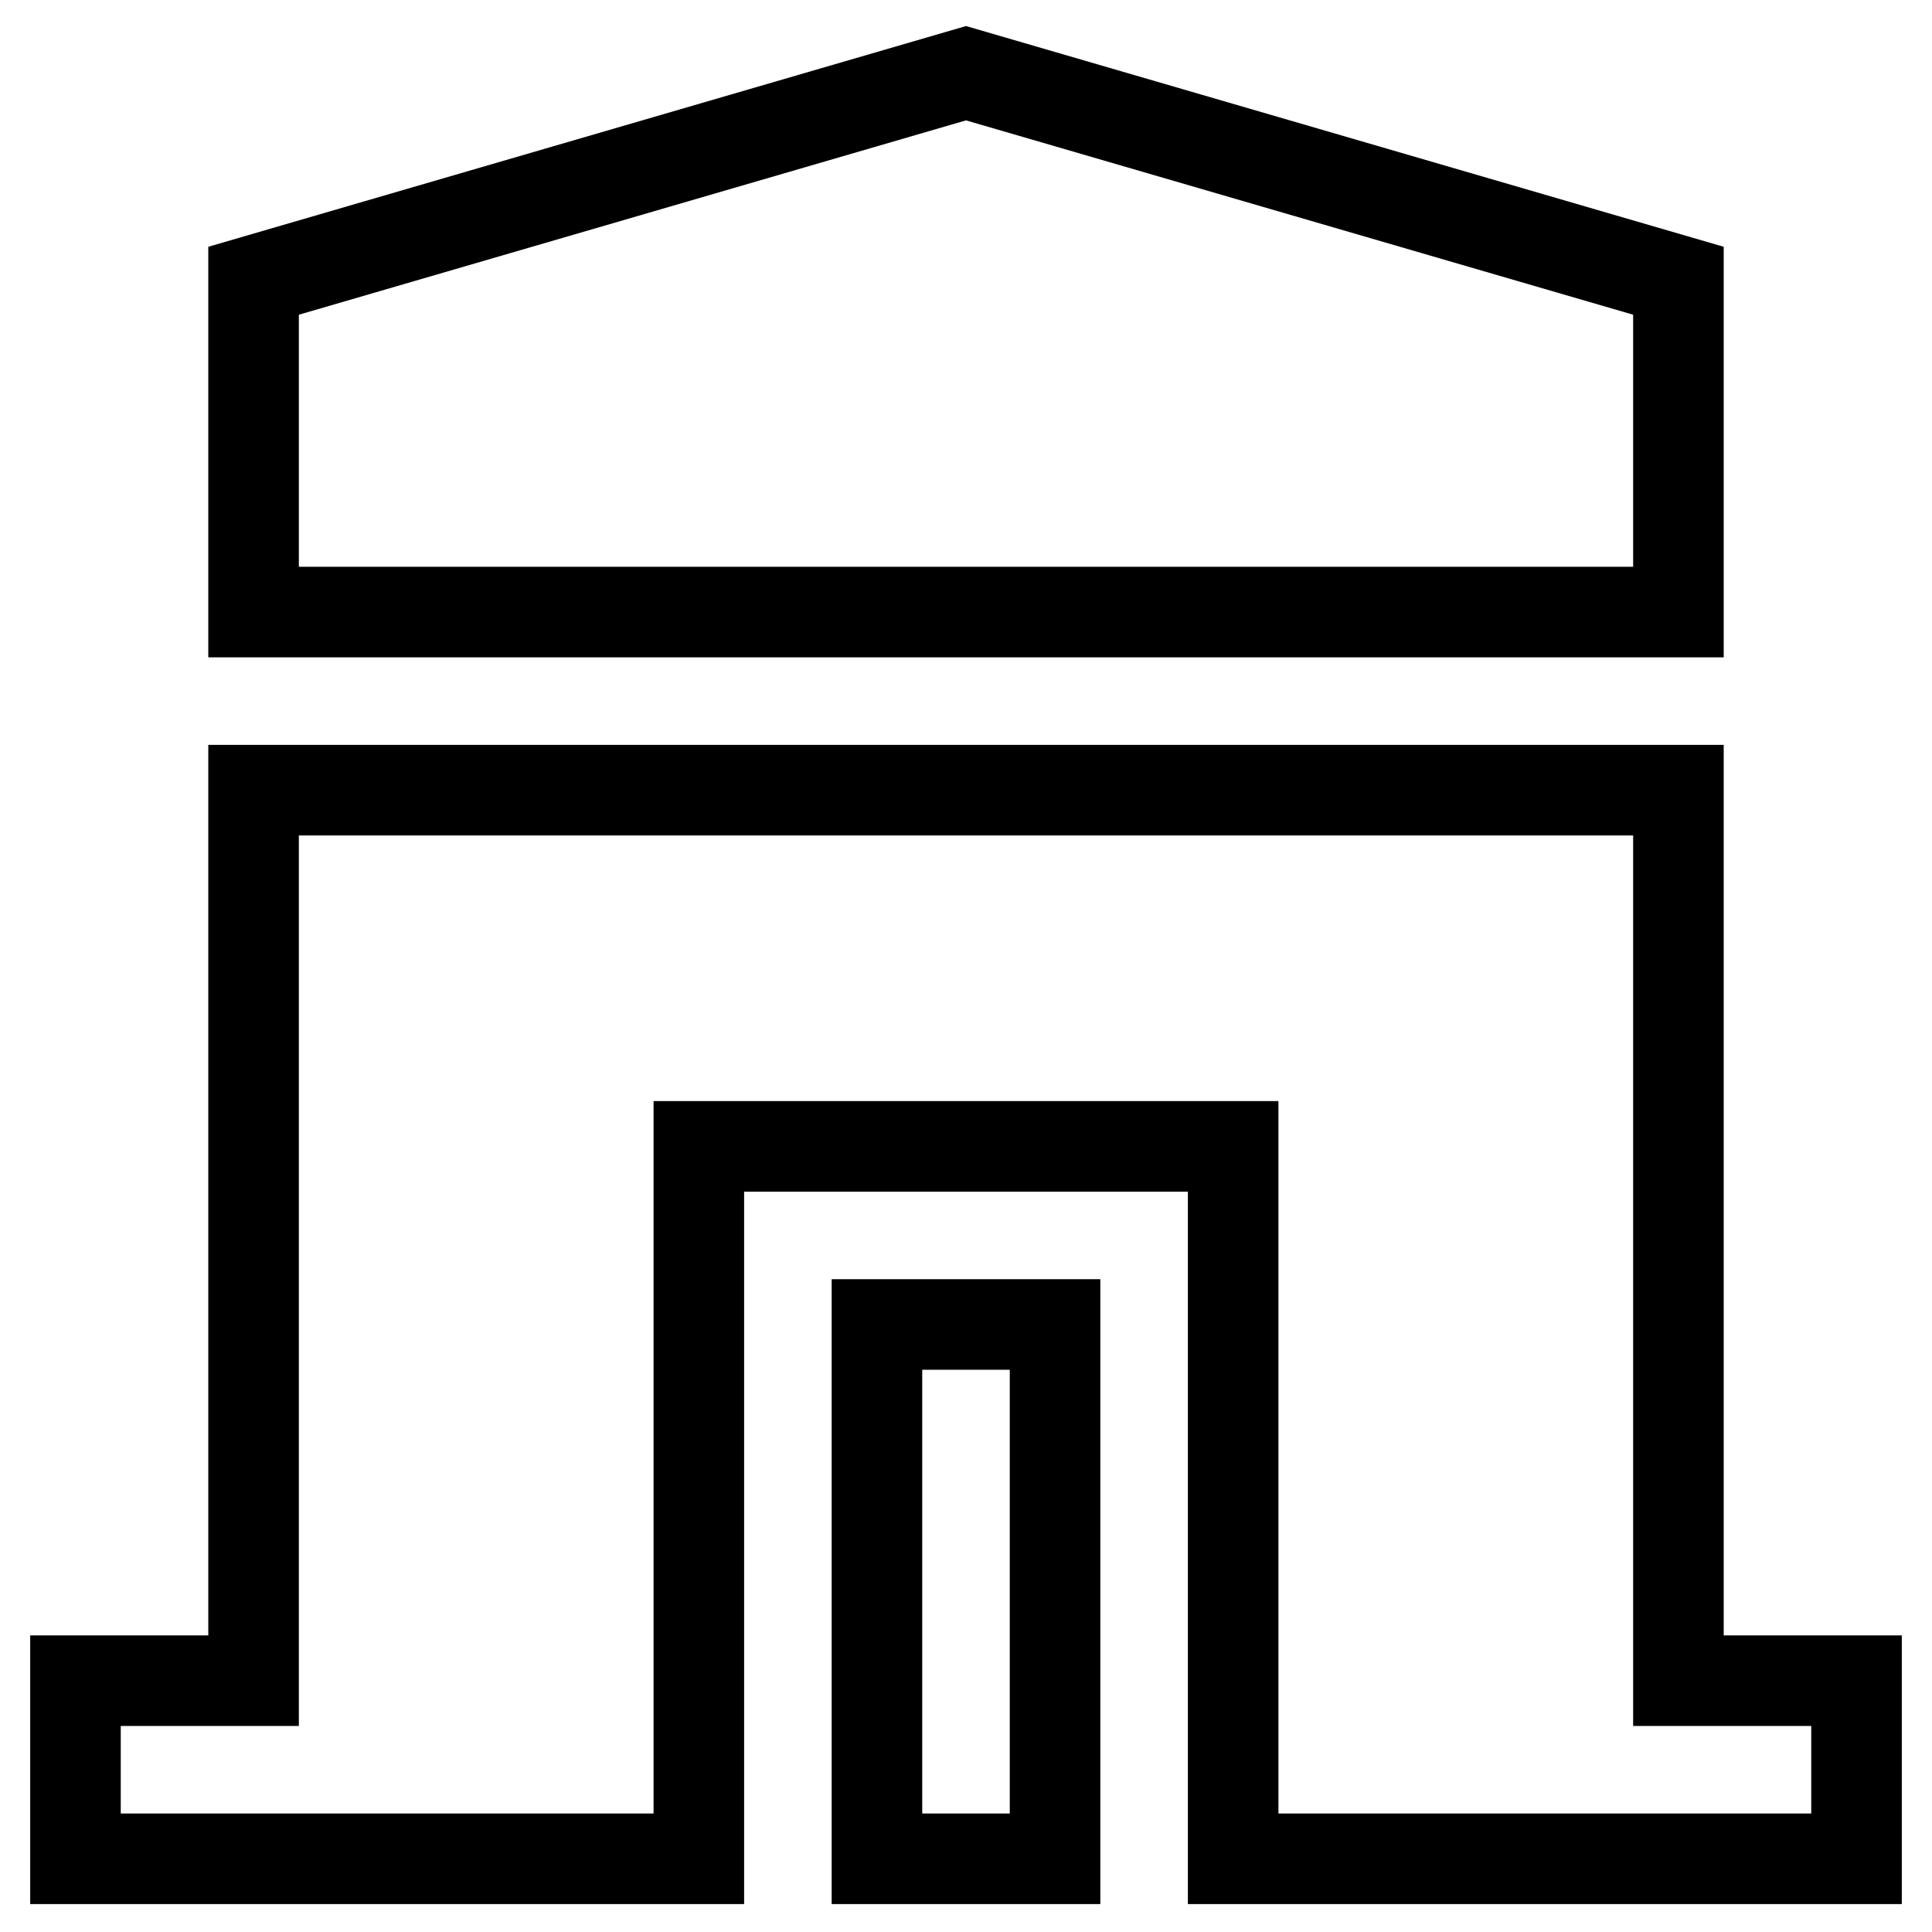
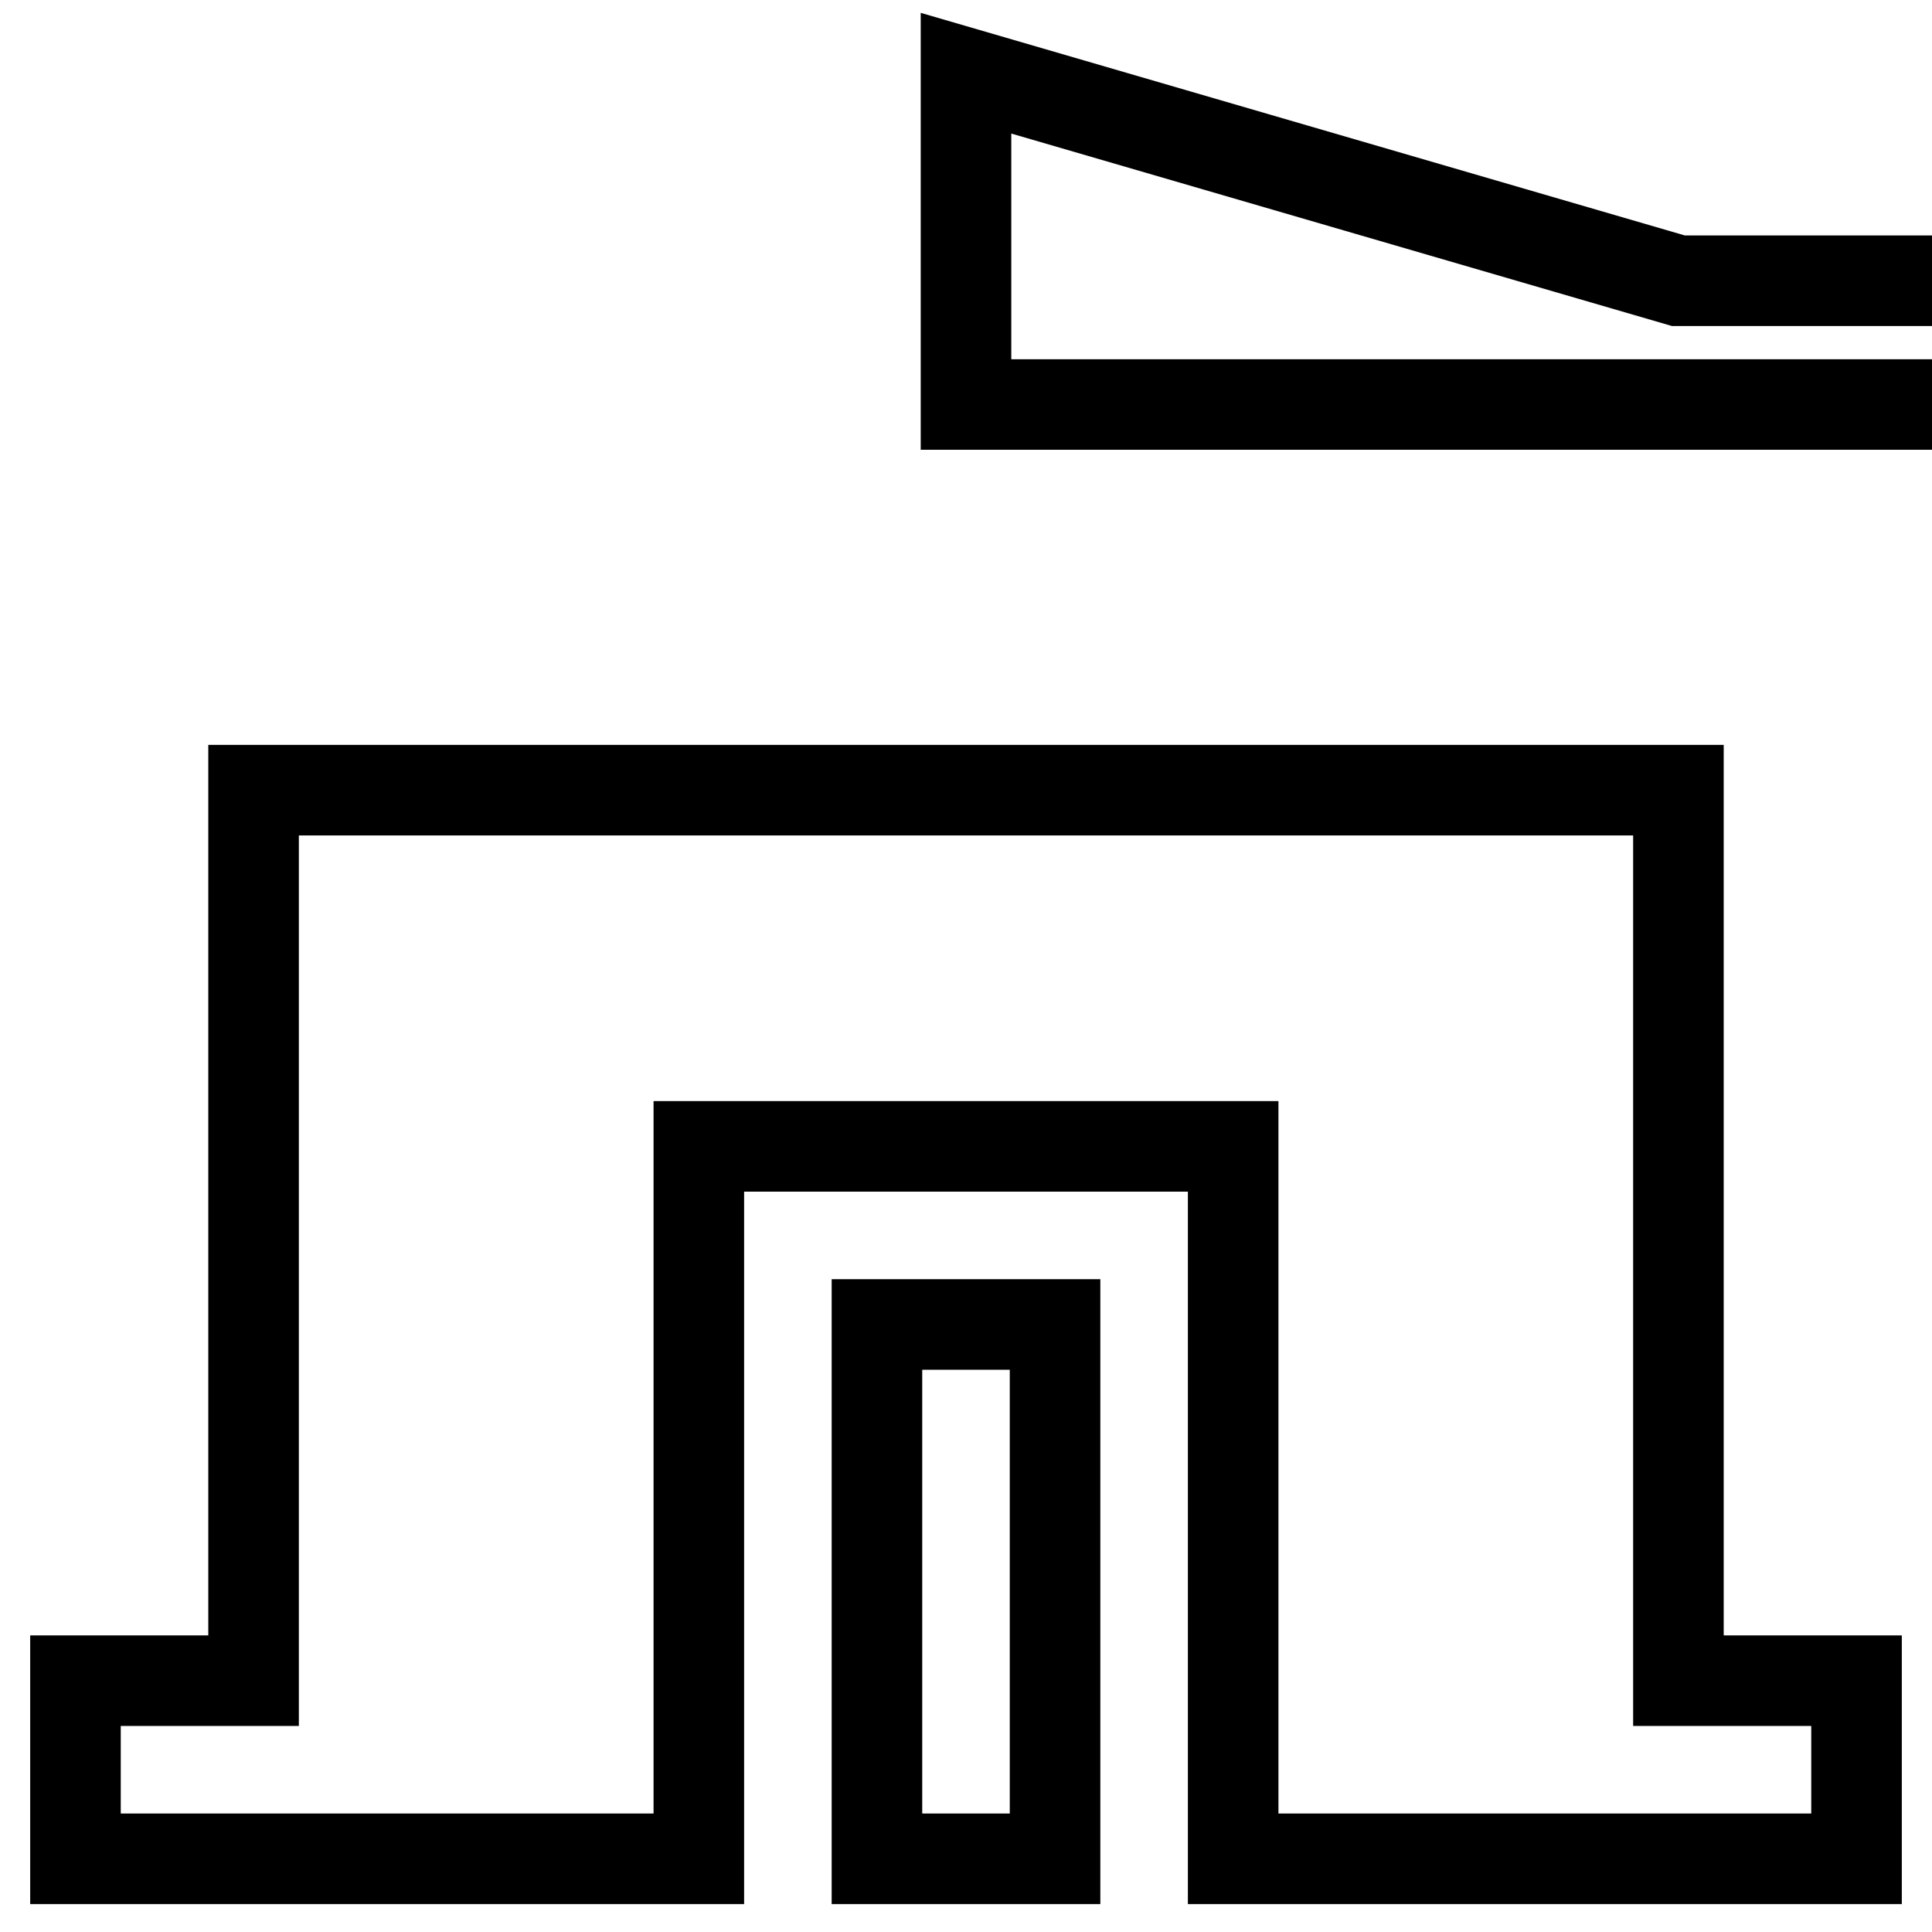
<svg xmlns="http://www.w3.org/2000/svg" version="1.1" x="0px" y="0px" viewBox="0 0 256 256" enable-background="new 0 0 256 256" xml:space="preserve">
  <g>
-     <path stroke-width="12" fill-opacity="0" stroke="#000000" d="M222.4,37.2L128,9.7L33.6,37.2v43.9h188.8V37.2z M222.4,222.7v-118H33.6v118H10v23.6h82.6v-94.4h70.8v94.4 H246v-23.6H222.4z M116.2,175.5h23.6v70.8h-23.6V175.5z" />
+     <path stroke-width="12" fill-opacity="0" stroke="#000000" d="M222.4,37.2L128,9.7v43.9h188.8V37.2z M222.4,222.7v-118H33.6v118H10v23.6h82.6v-94.4h70.8v94.4 H246v-23.6H222.4z M116.2,175.5h23.6v70.8h-23.6V175.5z" />
  </g>
</svg>